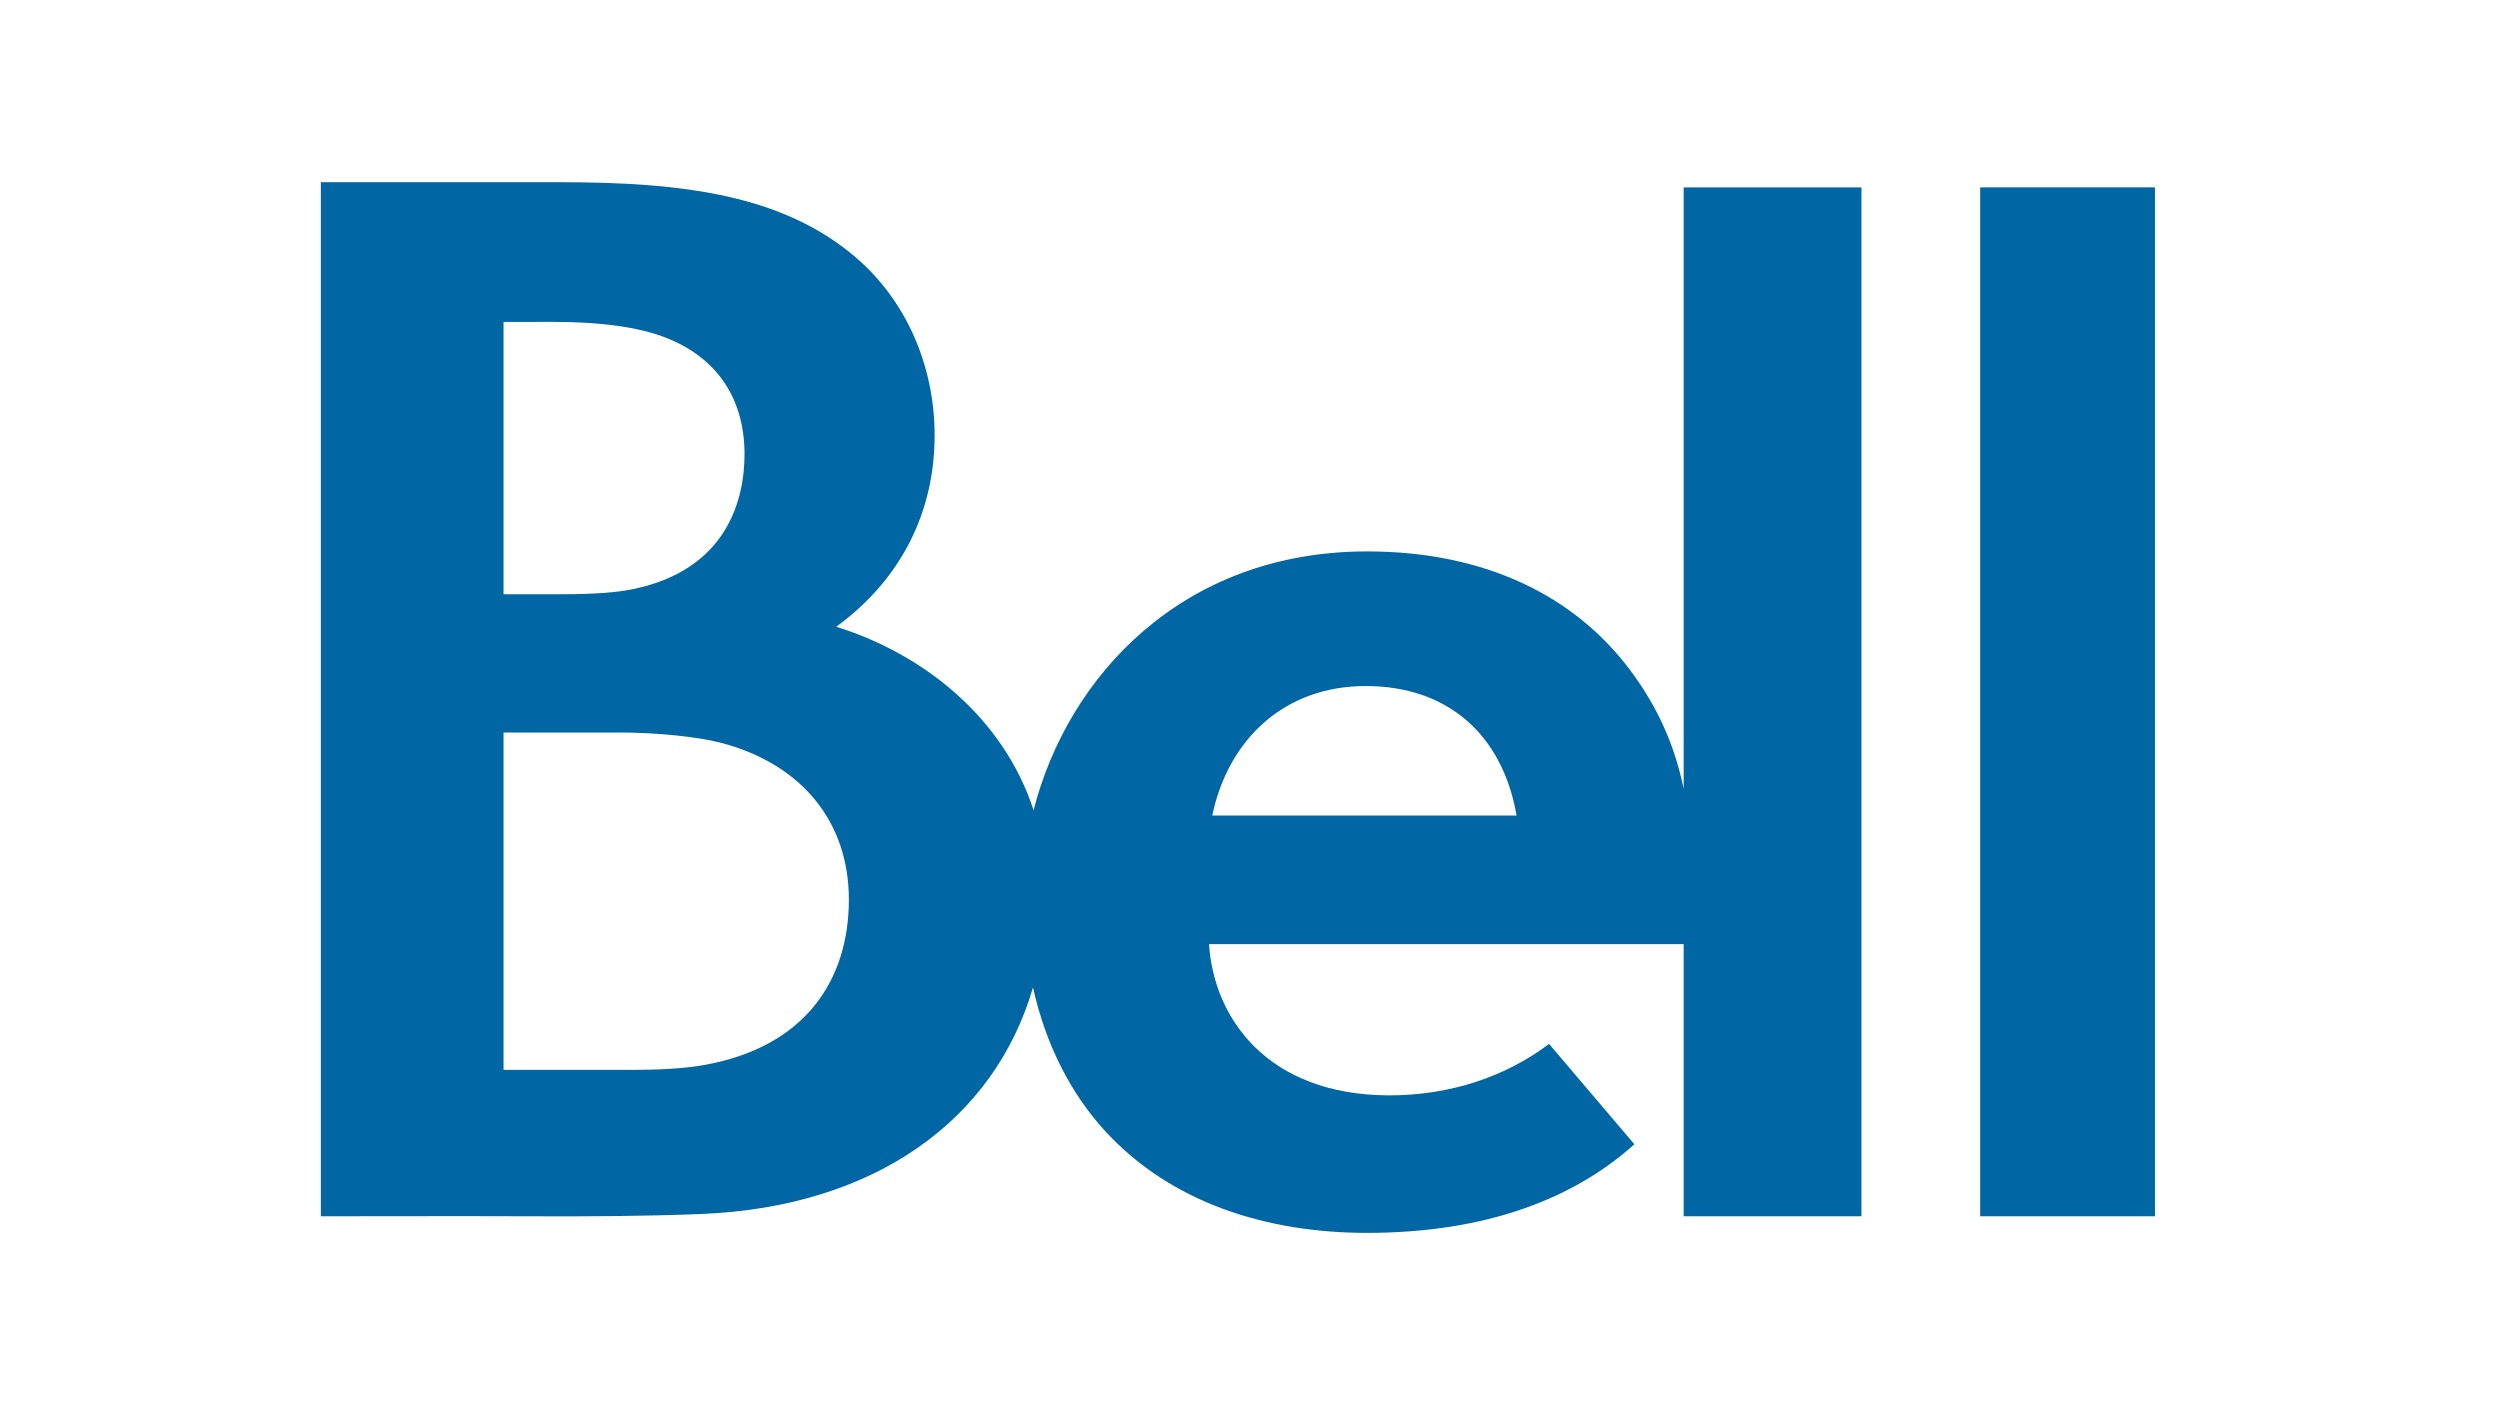
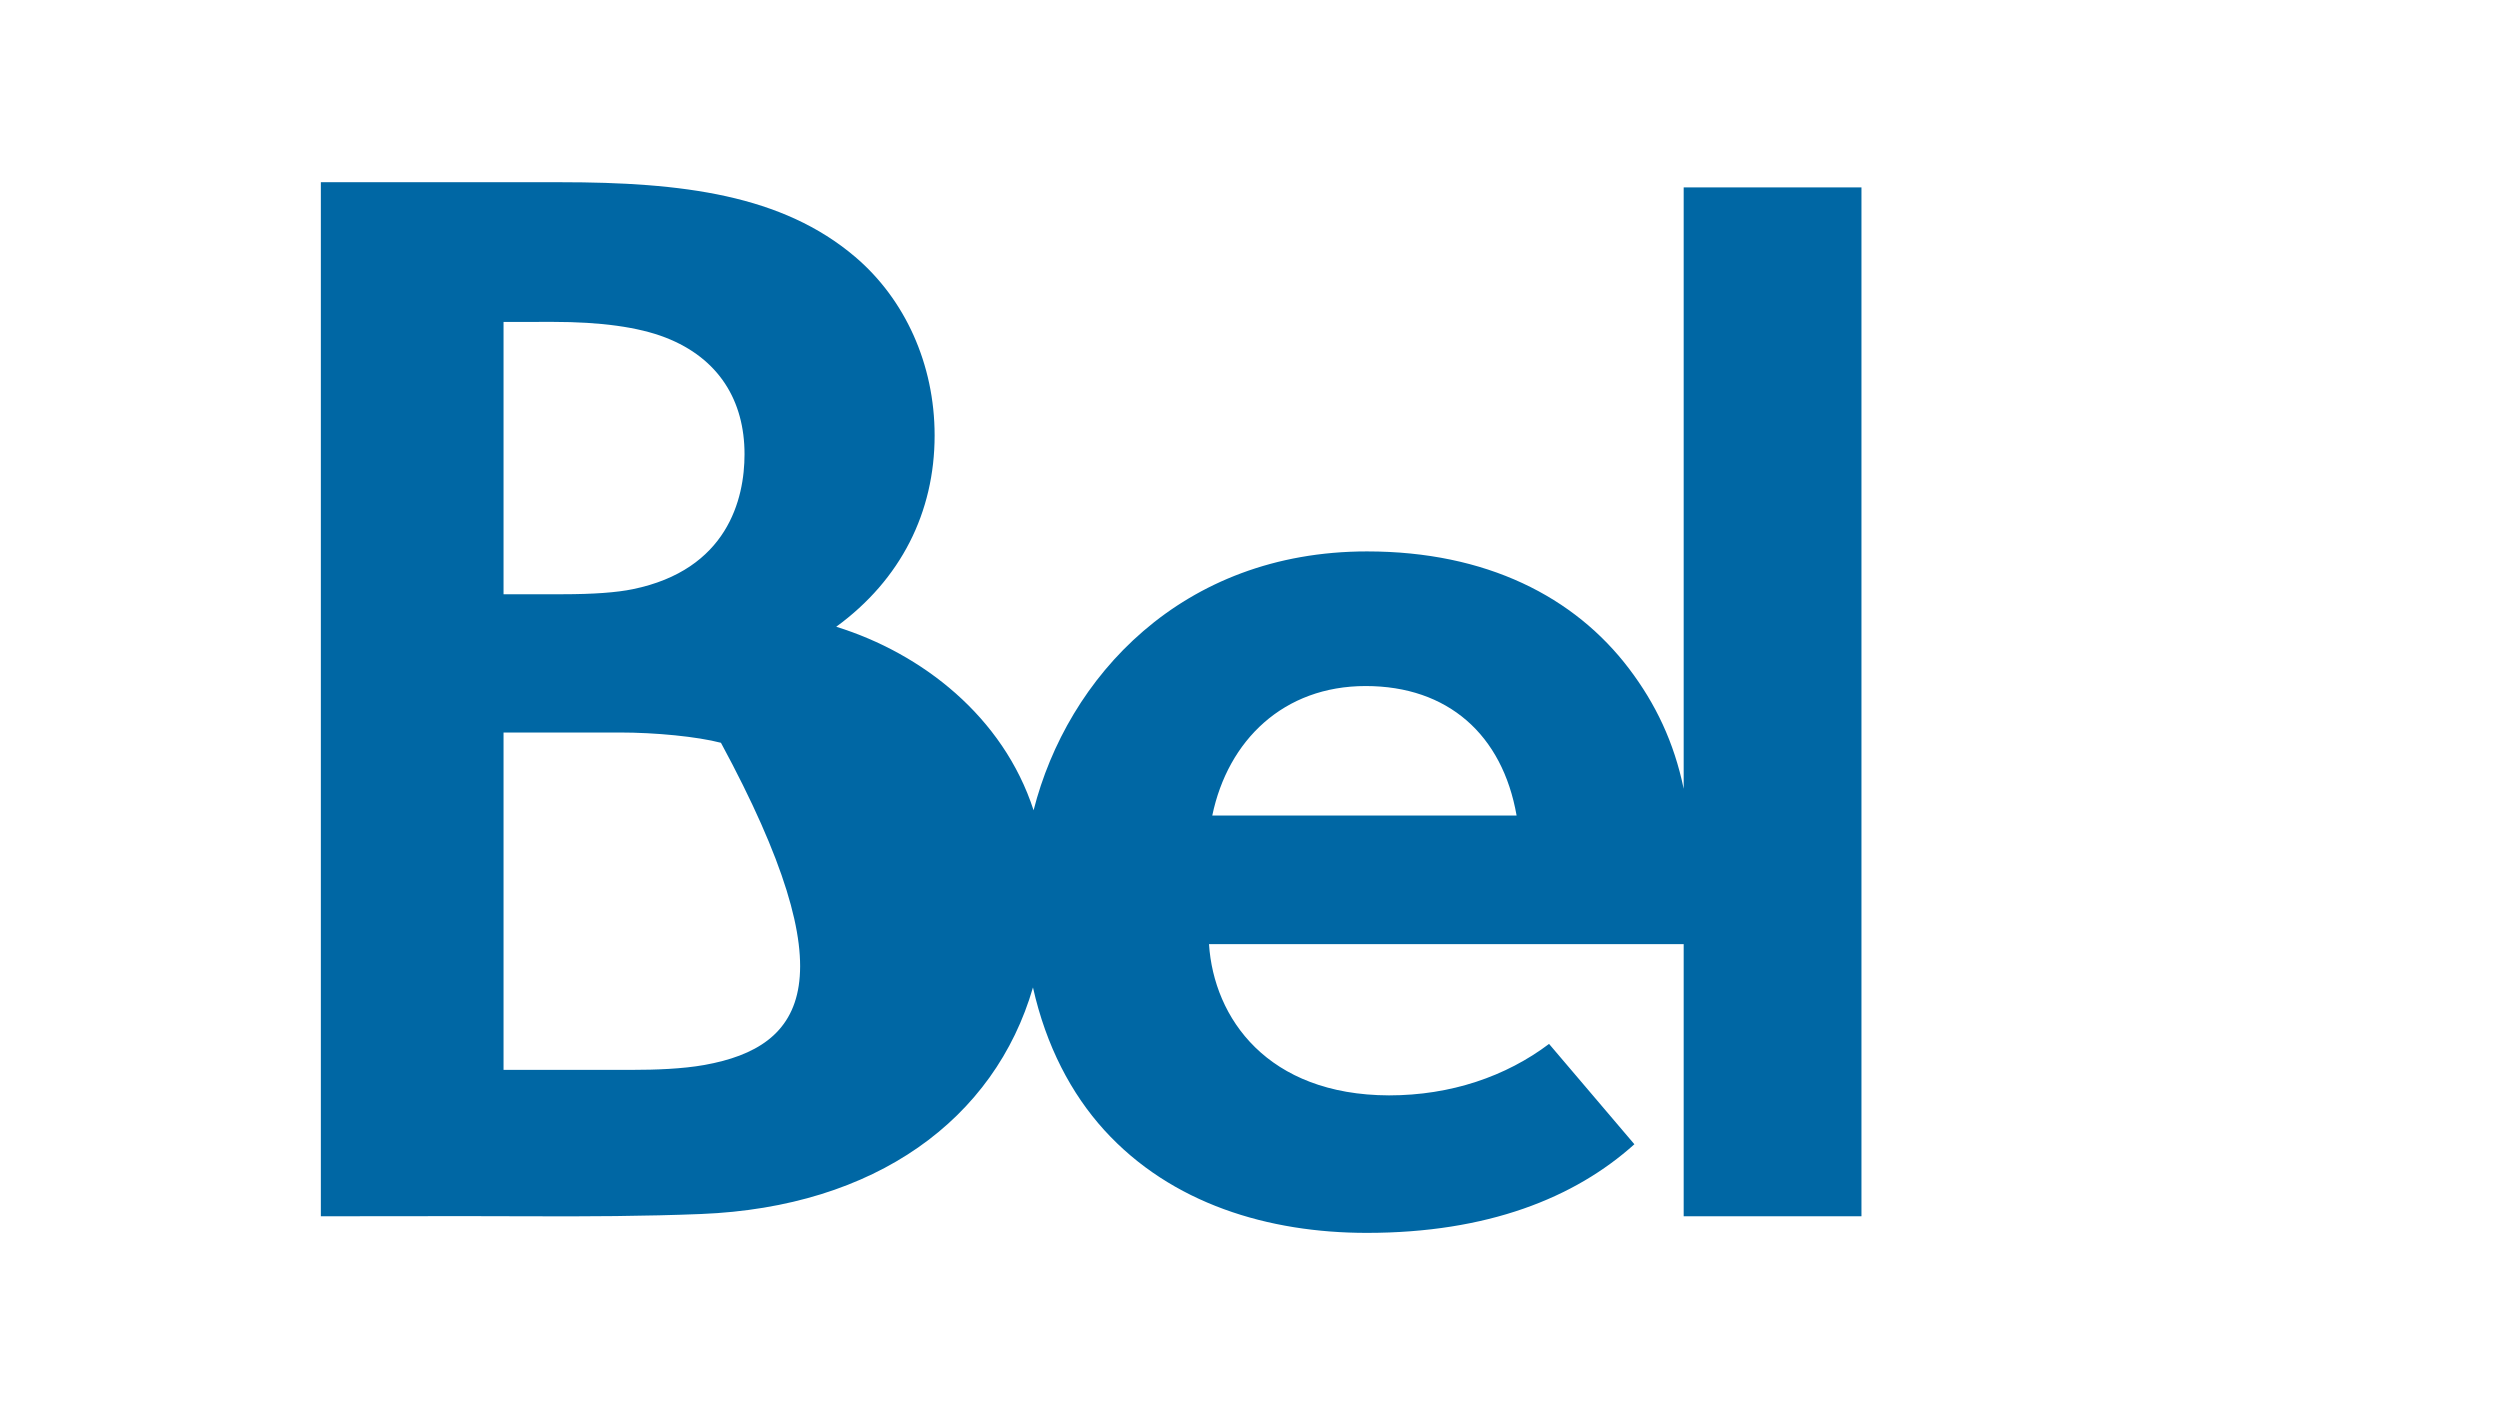
<svg xmlns="http://www.w3.org/2000/svg" width="53" height="30" viewBox="0 0 53 30" fill="none">
-   <path d="M35.694 16.722C35.49 15.735 35.099 14.919 34.536 14.176C33.382 12.653 31.512 11.69 28.981 11.69C25.047 11.69 22.628 14.362 21.912 17.178C21.268 15.192 19.547 13.852 17.728 13.287C19.097 12.289 19.814 10.861 19.814 9.231C19.814 7.719 19.184 6.342 18.13 5.446C16.583 4.131 14.476 3.863 11.878 3.863C9.885 3.863 9.133 3.863 6.802 3.863V25.785C8.24 25.785 9.719 25.779 11.16 25.785C12.442 25.791 13.695 25.784 14.863 25.737C18.559 25.589 21.089 23.728 21.899 20.934C22.177 22.176 22.712 23.189 23.41 23.958C24.834 25.524 26.898 26.137 28.976 26.137C31.535 26.137 33.385 25.395 34.649 24.258L32.84 22.131C31.93 22.818 30.76 23.222 29.446 23.222C26.869 23.214 25.732 21.584 25.631 20.016H35.694V25.785H39.463V3.973H35.694V16.722H35.694ZM10.675 6.825L11.722 6.824C12.734 6.824 13.533 6.933 14.108 7.156C15.244 7.597 15.784 8.5 15.784 9.628C15.785 10.582 15.42 12.081 13.413 12.491C13.078 12.56 12.594 12.598 11.911 12.598C10.946 12.598 10.675 12.598 10.675 12.598V6.825ZM14.936 22.577C14.464 22.662 13.887 22.681 13.419 22.681C12.001 22.681 10.675 22.681 10.675 22.681L10.675 15.529C10.675 15.529 12.115 15.529 13.13 15.529C13.905 15.529 14.782 15.616 15.284 15.747C17.007 16.199 17.996 17.434 17.996 19.07C17.996 20.763 17.085 22.19 14.936 22.577ZM25.7 17.29C26.032 15.693 27.212 14.544 28.952 14.544C30.694 14.544 31.852 15.574 32.152 17.29H25.7Z" fill="#0067A4" />
-   <path d="M45.685 3.972H41.98V25.785H45.685V3.972Z" fill="#0067A4" />
+   <path d="M35.694 16.722C35.49 15.735 35.099 14.919 34.536 14.176C33.382 12.653 31.512 11.69 28.981 11.69C25.047 11.69 22.628 14.362 21.912 17.178C21.268 15.192 19.547 13.852 17.728 13.287C19.097 12.289 19.814 10.861 19.814 9.231C19.814 7.719 19.184 6.342 18.13 5.446C16.583 4.131 14.476 3.863 11.878 3.863C9.885 3.863 9.133 3.863 6.802 3.863V25.785C8.24 25.785 9.719 25.779 11.16 25.785C12.442 25.791 13.695 25.784 14.863 25.737C18.559 25.589 21.089 23.728 21.899 20.934C22.177 22.176 22.712 23.189 23.41 23.958C24.834 25.524 26.898 26.137 28.976 26.137C31.535 26.137 33.385 25.395 34.649 24.258L32.84 22.131C31.93 22.818 30.76 23.222 29.446 23.222C26.869 23.214 25.732 21.584 25.631 20.016H35.694V25.785H39.463V3.973H35.694V16.722H35.694ZM10.675 6.825L11.722 6.824C12.734 6.824 13.533 6.933 14.108 7.156C15.244 7.597 15.784 8.5 15.784 9.628C15.785 10.582 15.42 12.081 13.413 12.491C13.078 12.56 12.594 12.598 11.911 12.598C10.946 12.598 10.675 12.598 10.675 12.598V6.825ZM14.936 22.577C14.464 22.662 13.887 22.681 13.419 22.681C12.001 22.681 10.675 22.681 10.675 22.681L10.675 15.529C10.675 15.529 12.115 15.529 13.13 15.529C13.905 15.529 14.782 15.616 15.284 15.747C17.996 20.763 17.085 22.19 14.936 22.577ZM25.7 17.29C26.032 15.693 27.212 14.544 28.952 14.544C30.694 14.544 31.852 15.574 32.152 17.29H25.7Z" fill="#0067A4" />
</svg>